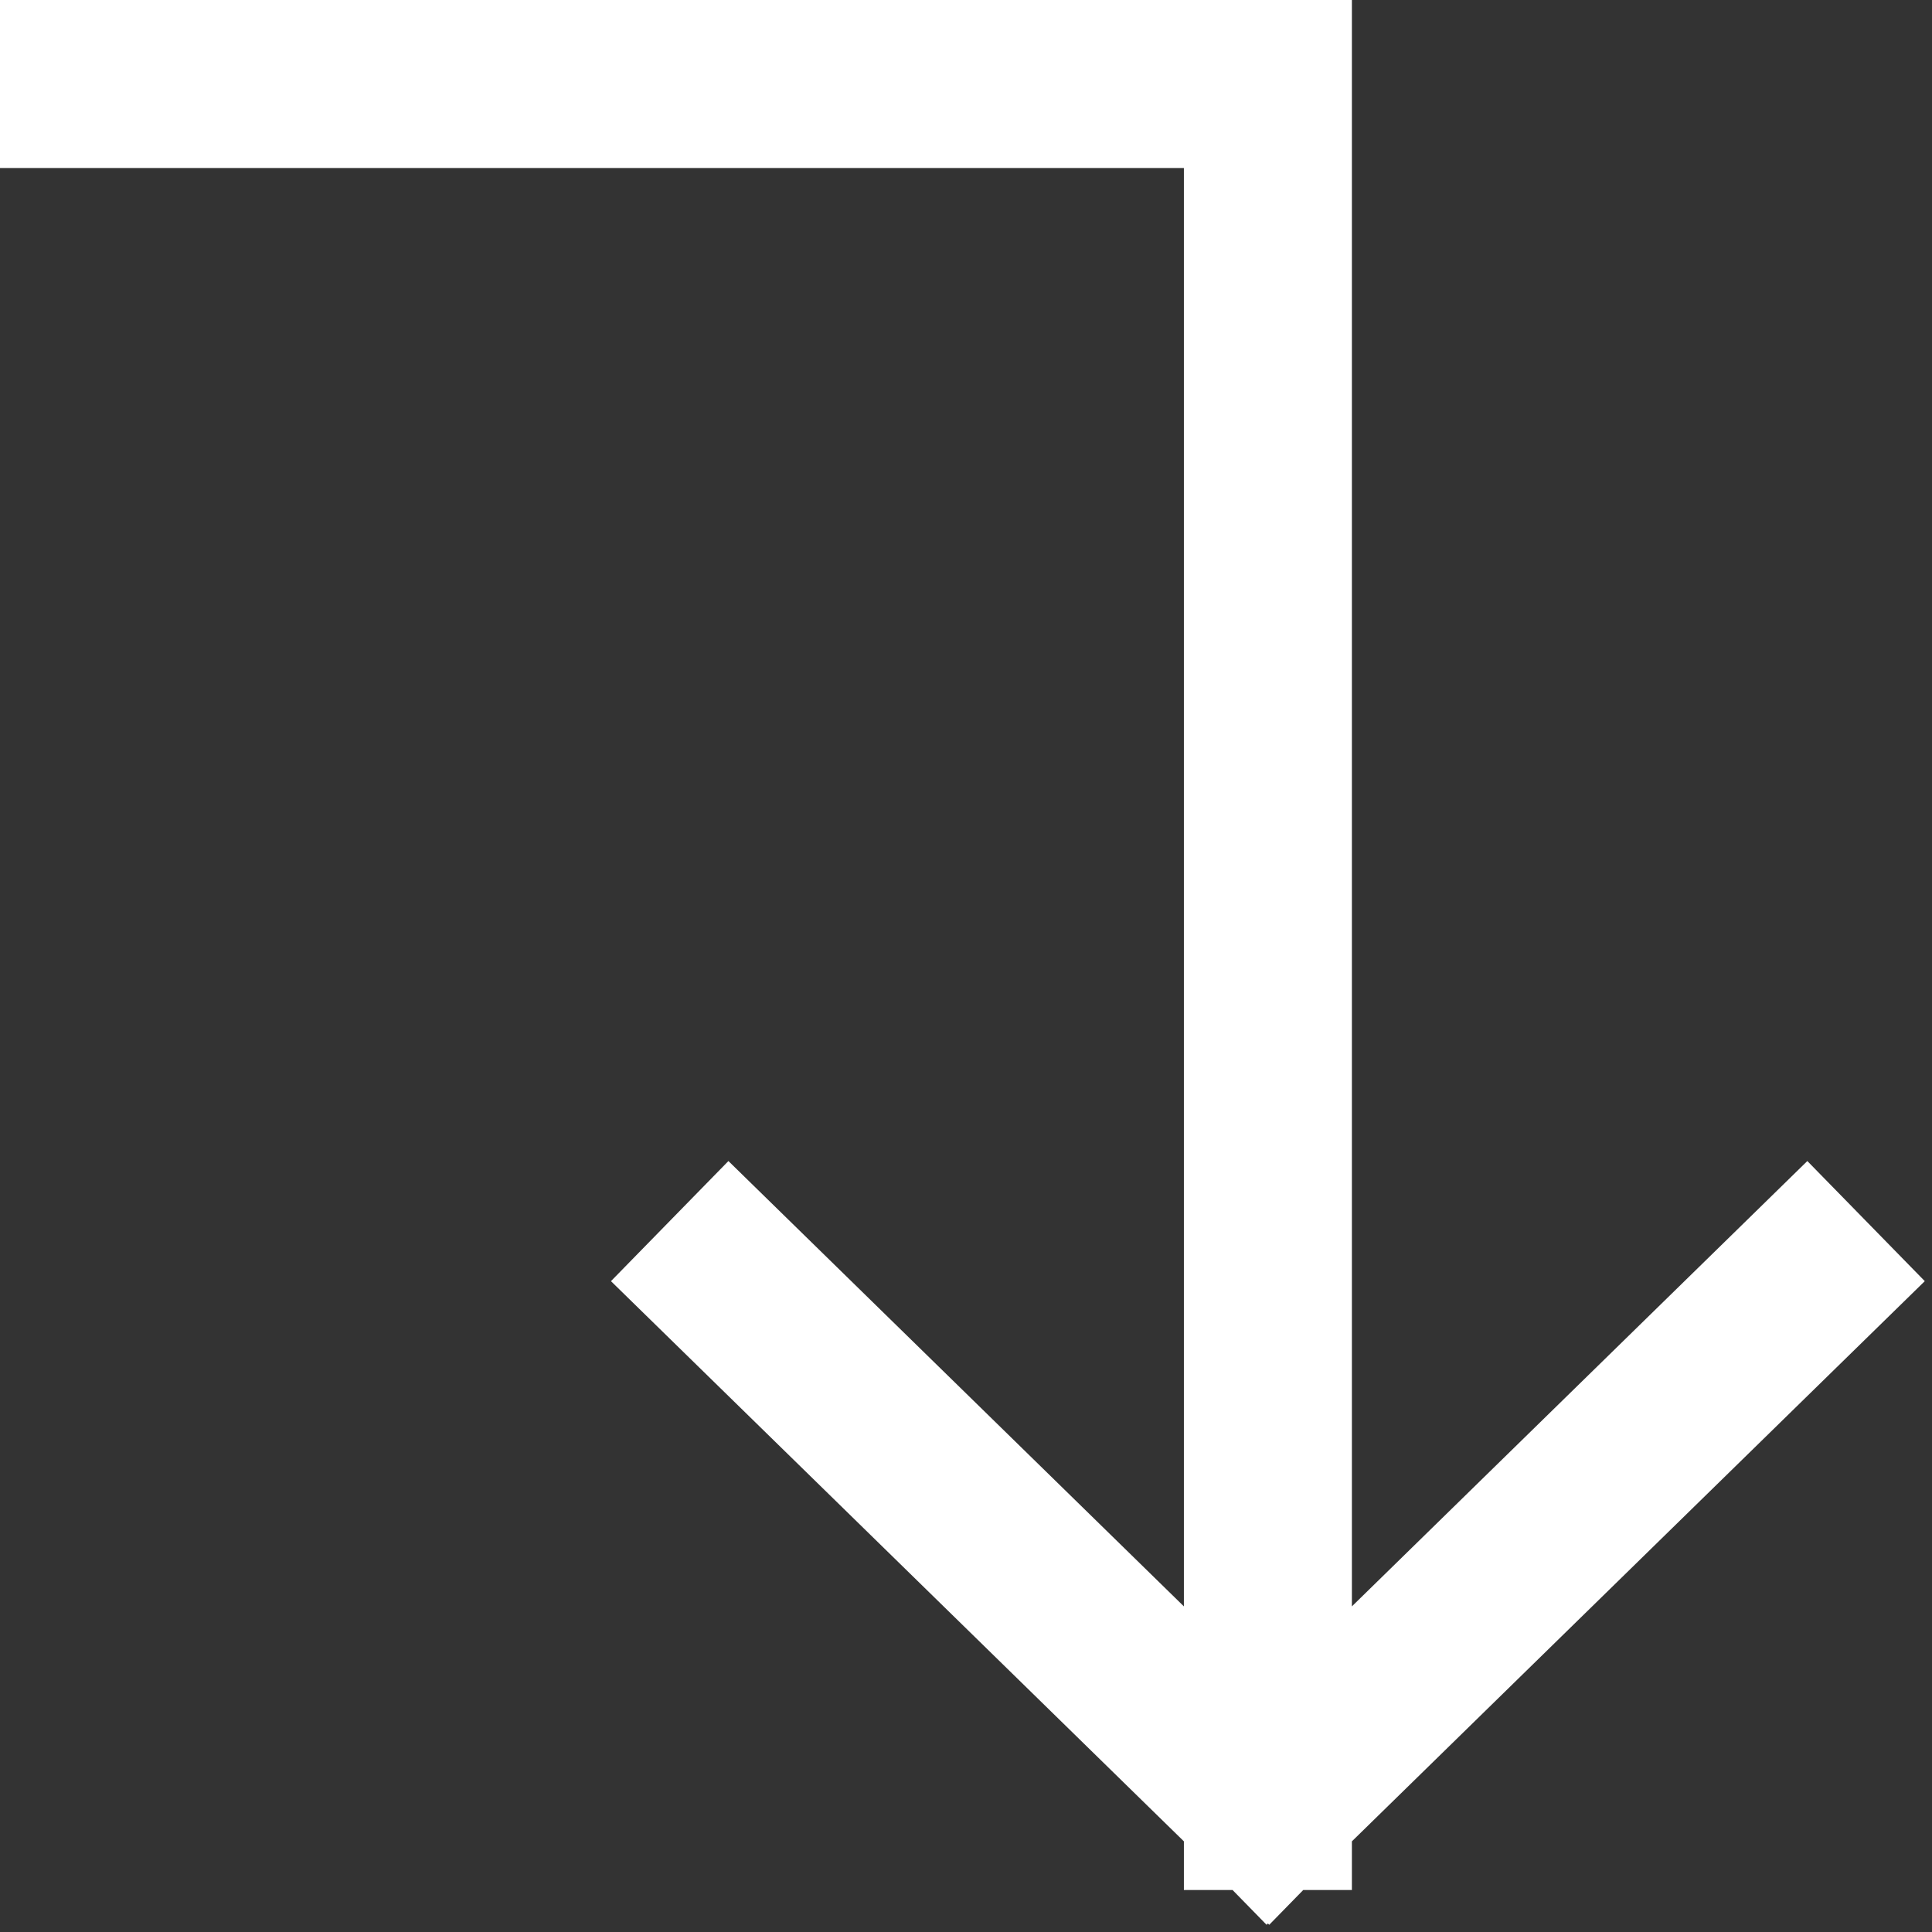
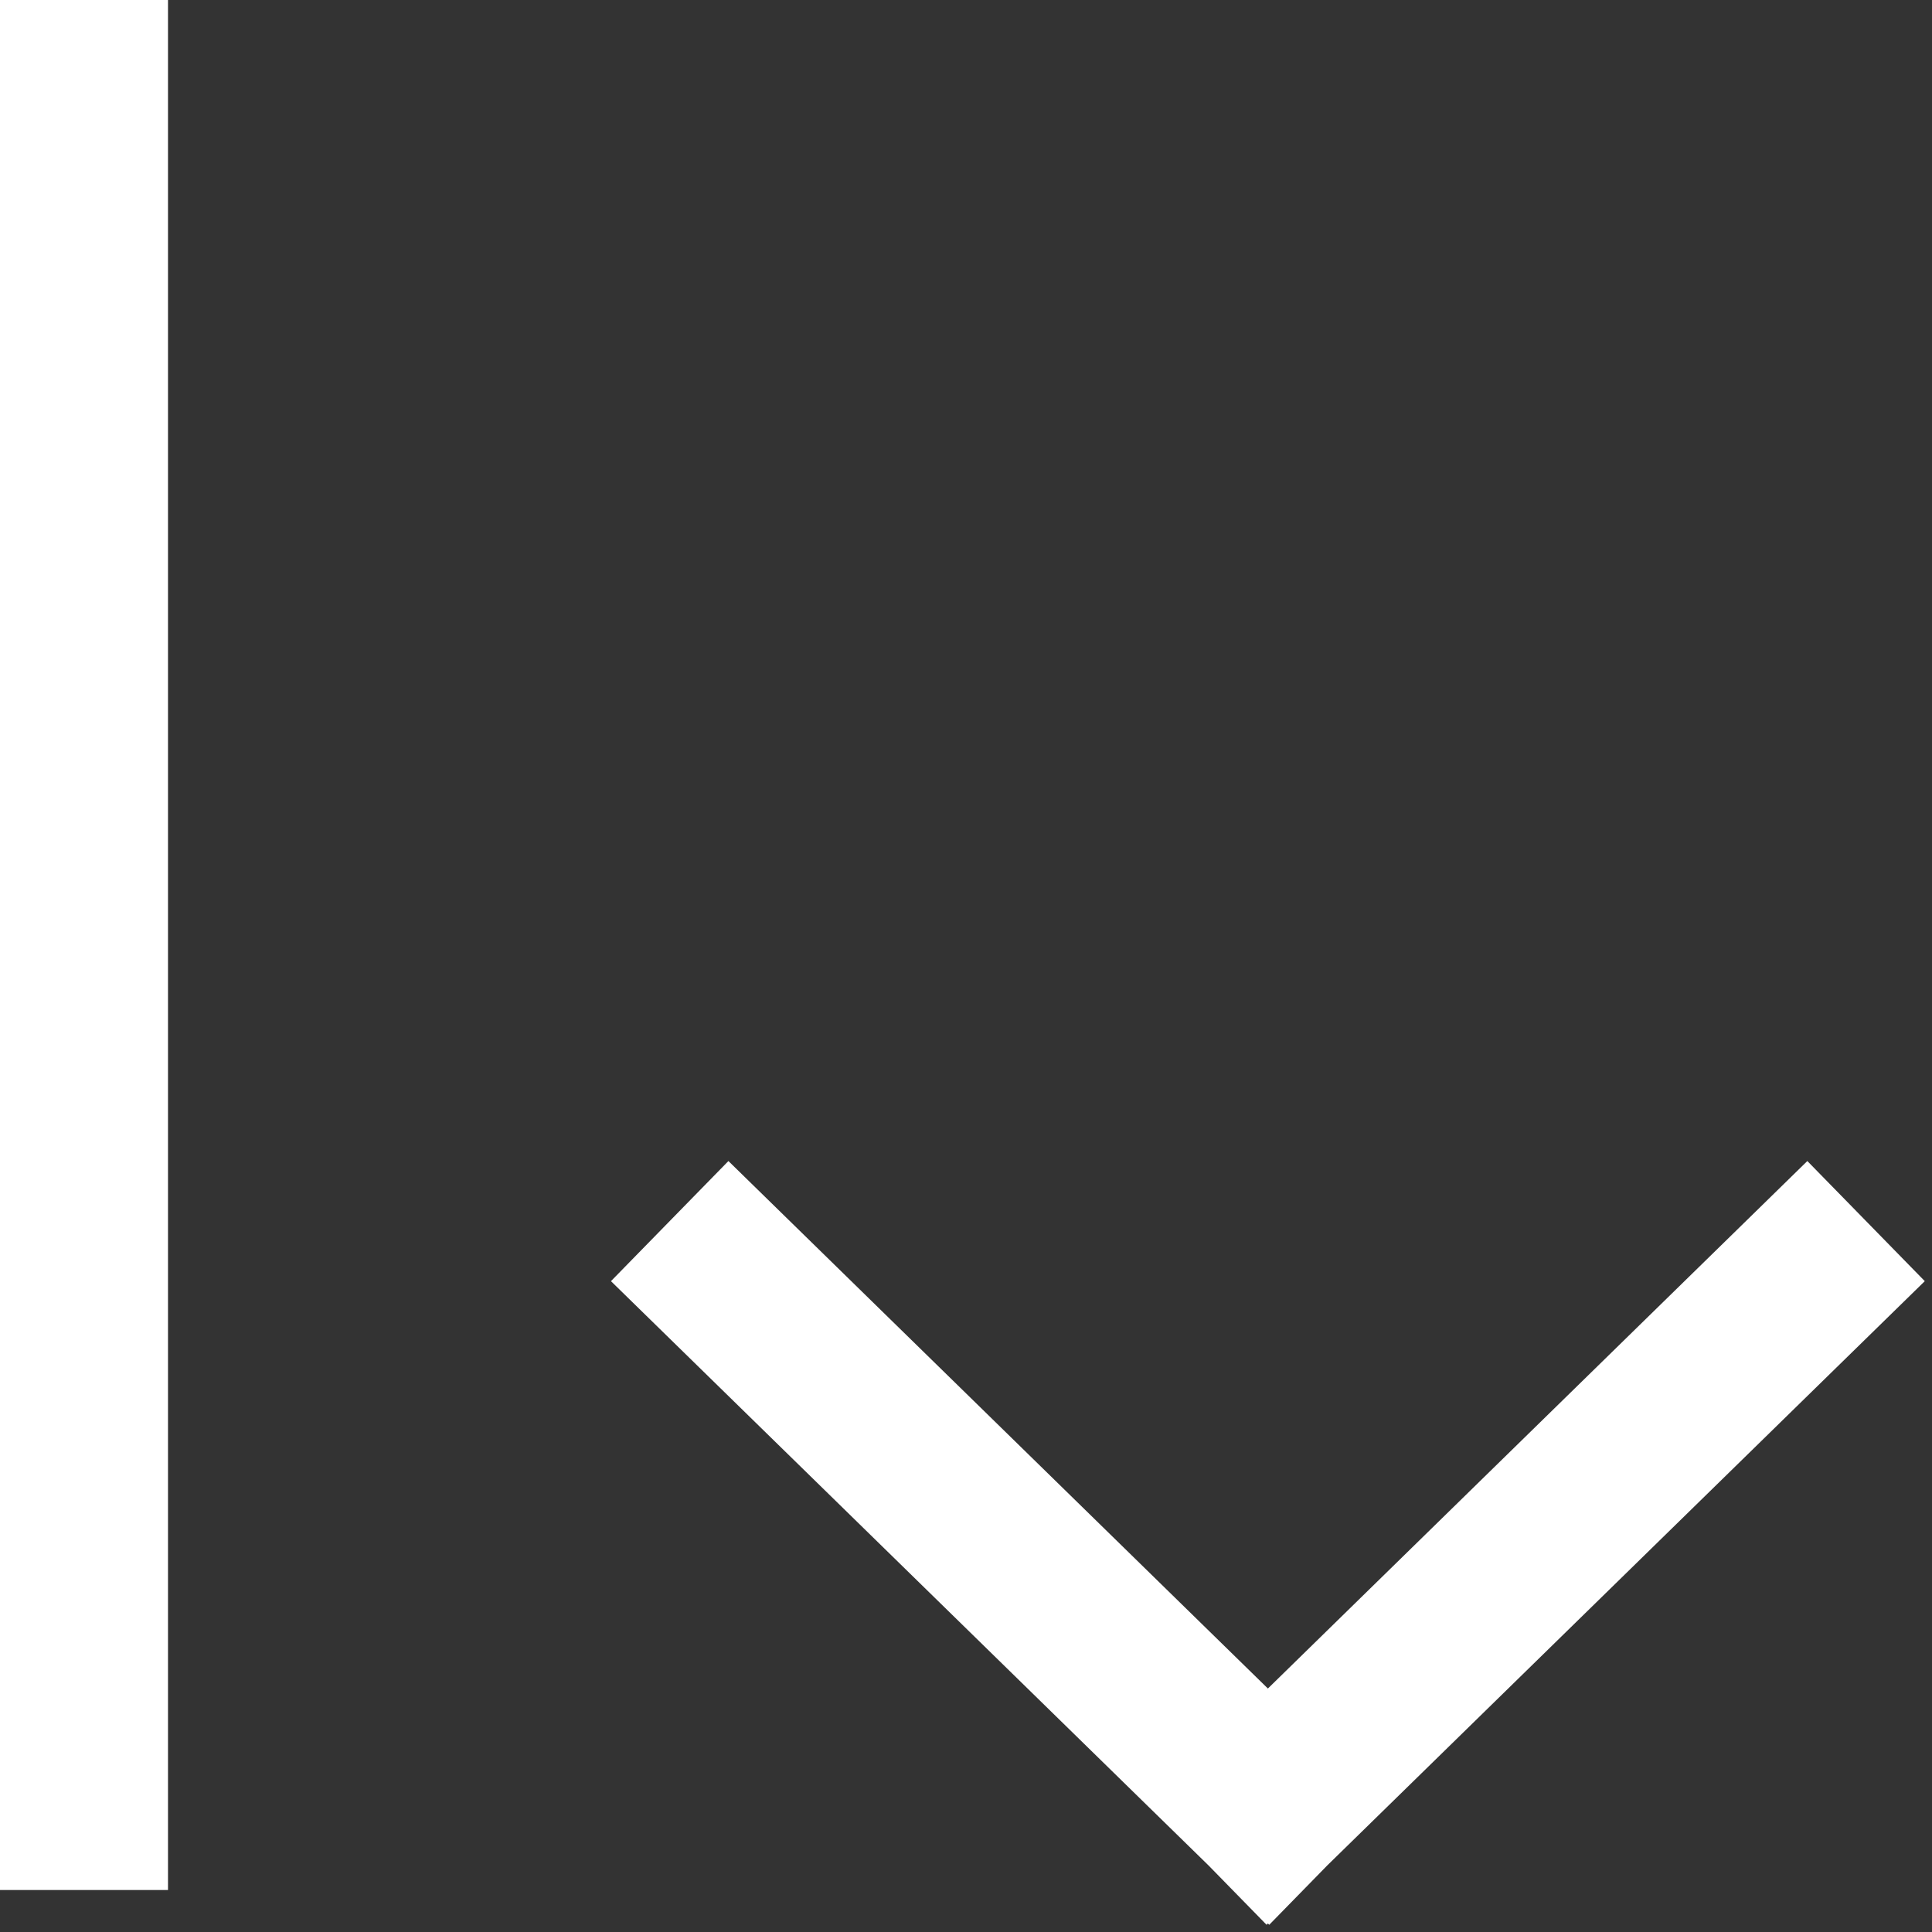
<svg xmlns="http://www.w3.org/2000/svg" width="46" height="46" viewBox="0 0 46 46" fill="none">
  <rect x="0" y="0" width="46" height="46" fill="#333333" stroke="none" />
-   <path d="M2 2H30.188V43M30.188 43L43 30.472M30.188 43L17.375 30.472" stroke="white" stroke-width="4" stroke-linecap="square" />
+   <path d="M2 2V43M30.188 43L43 30.472M30.188 43L17.375 30.472" stroke="white" stroke-width="4" stroke-linecap="square" />
</svg>